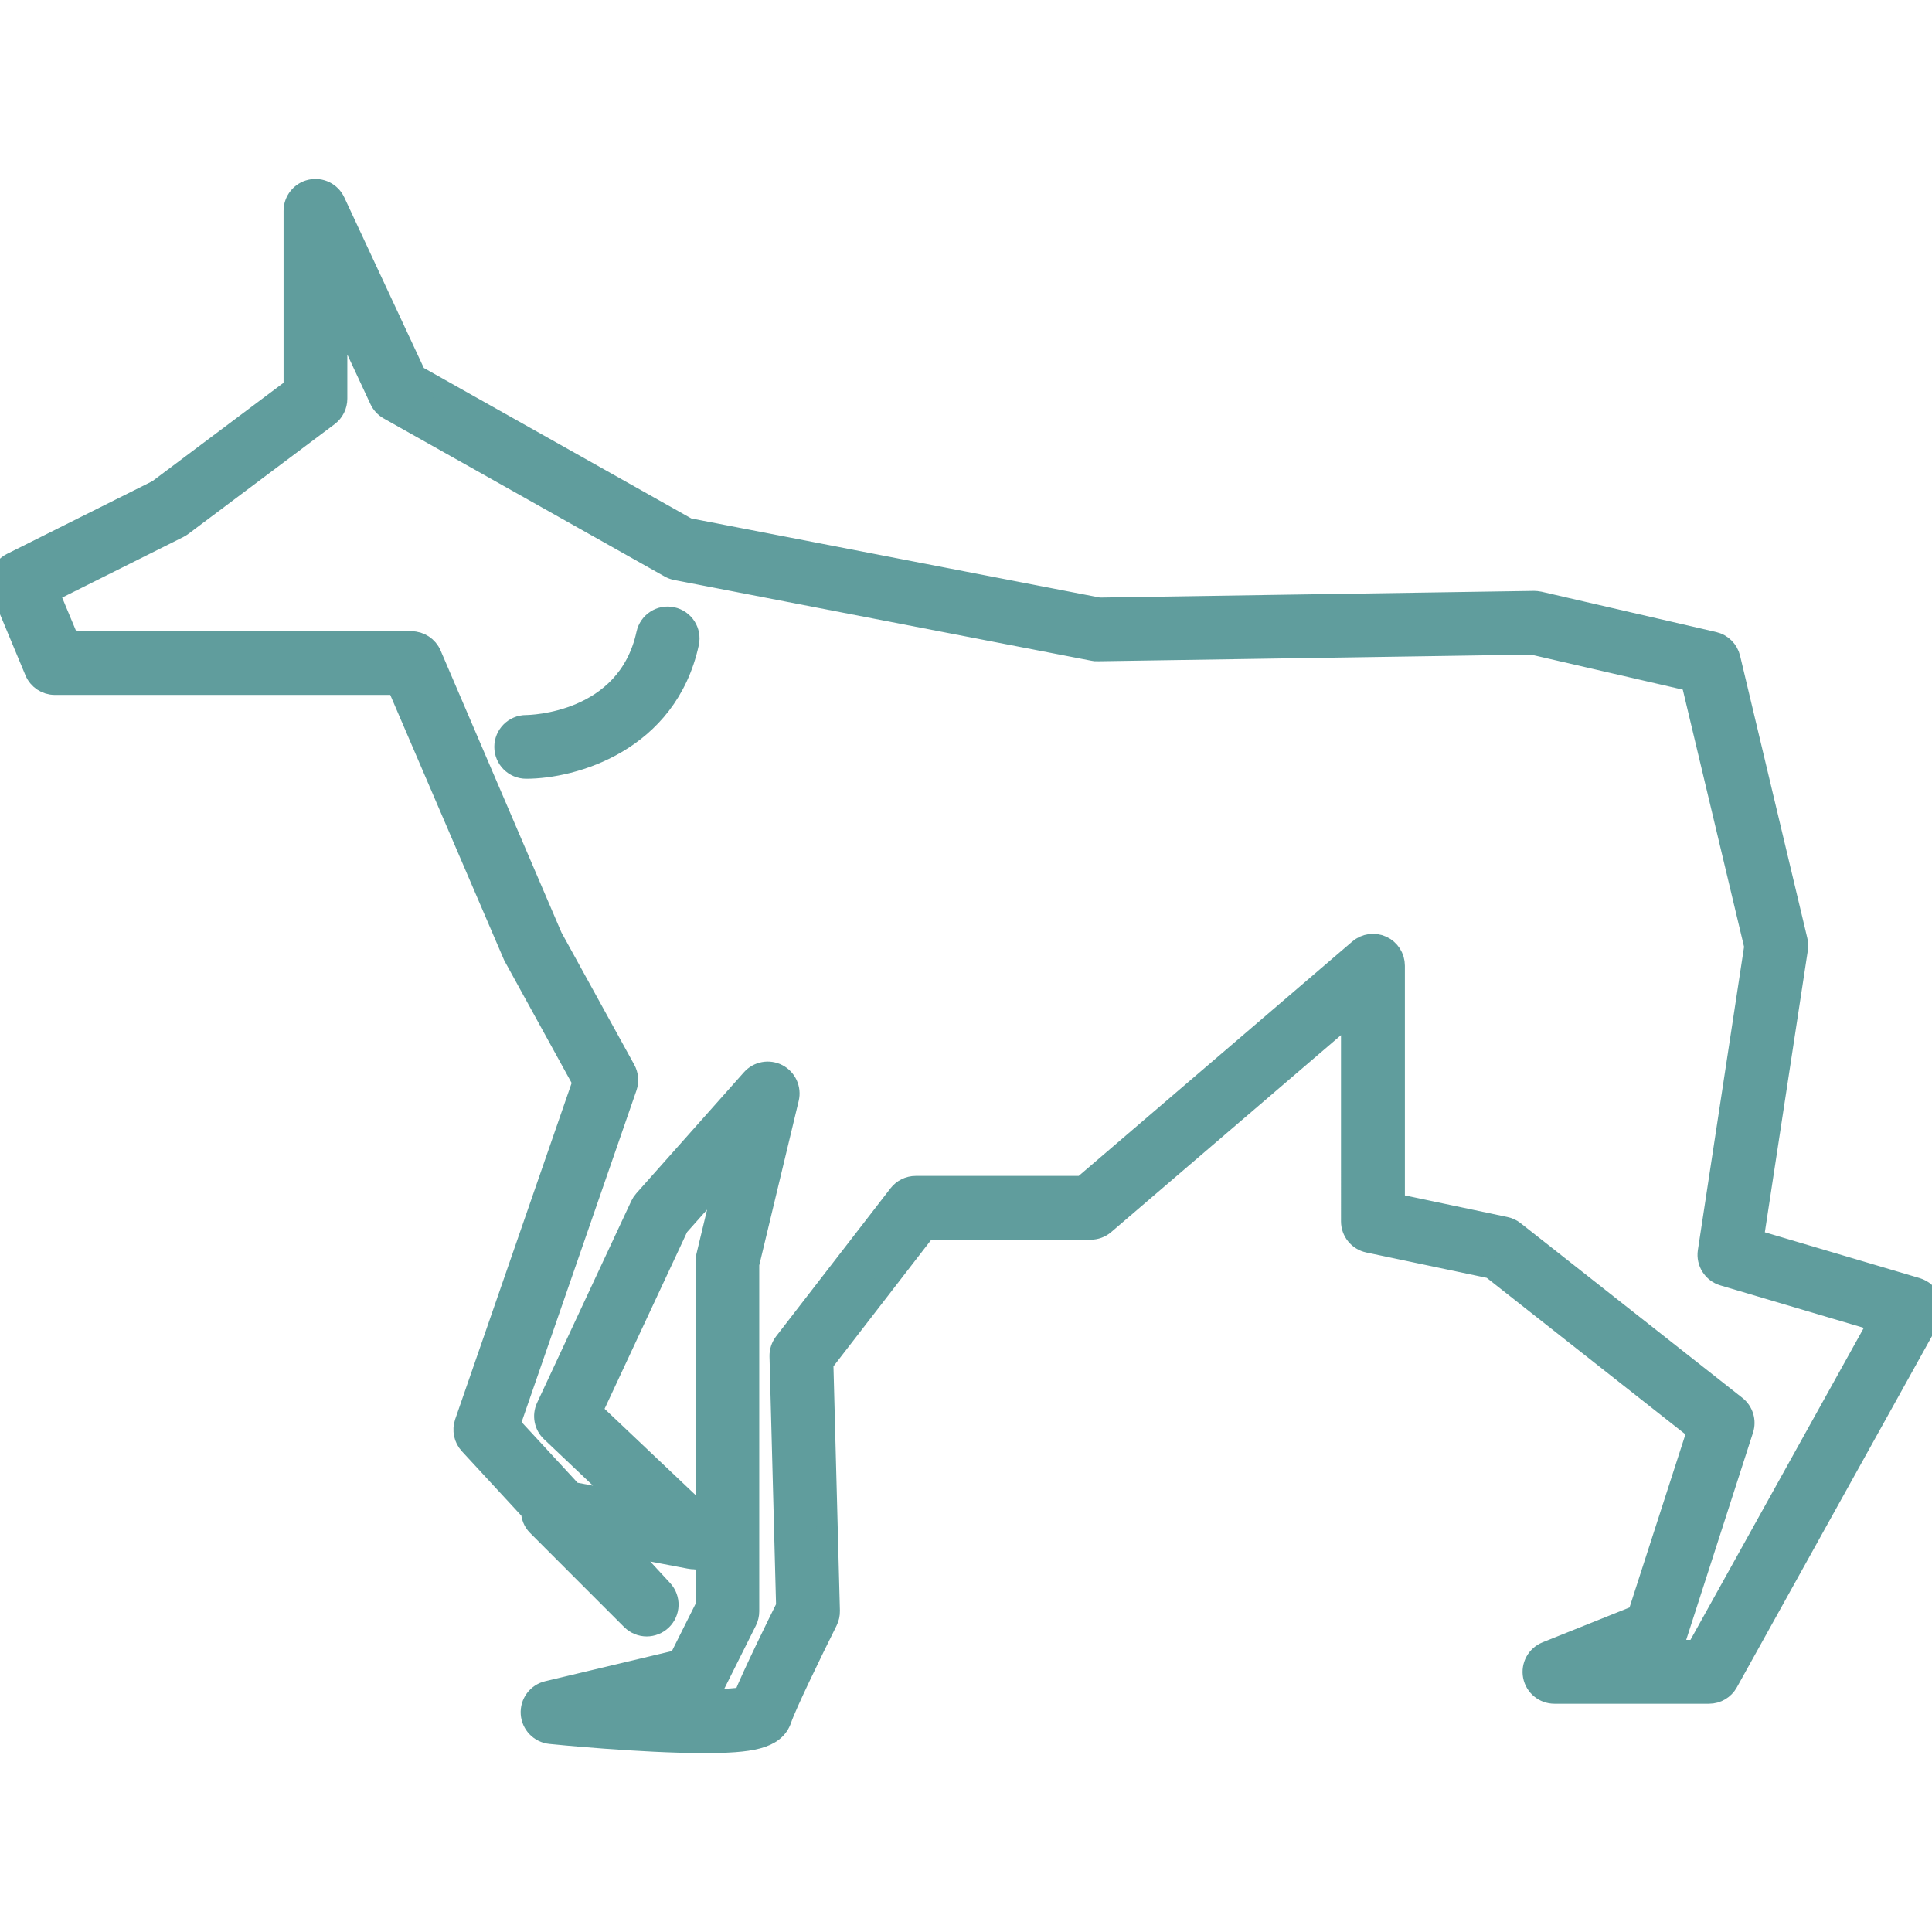
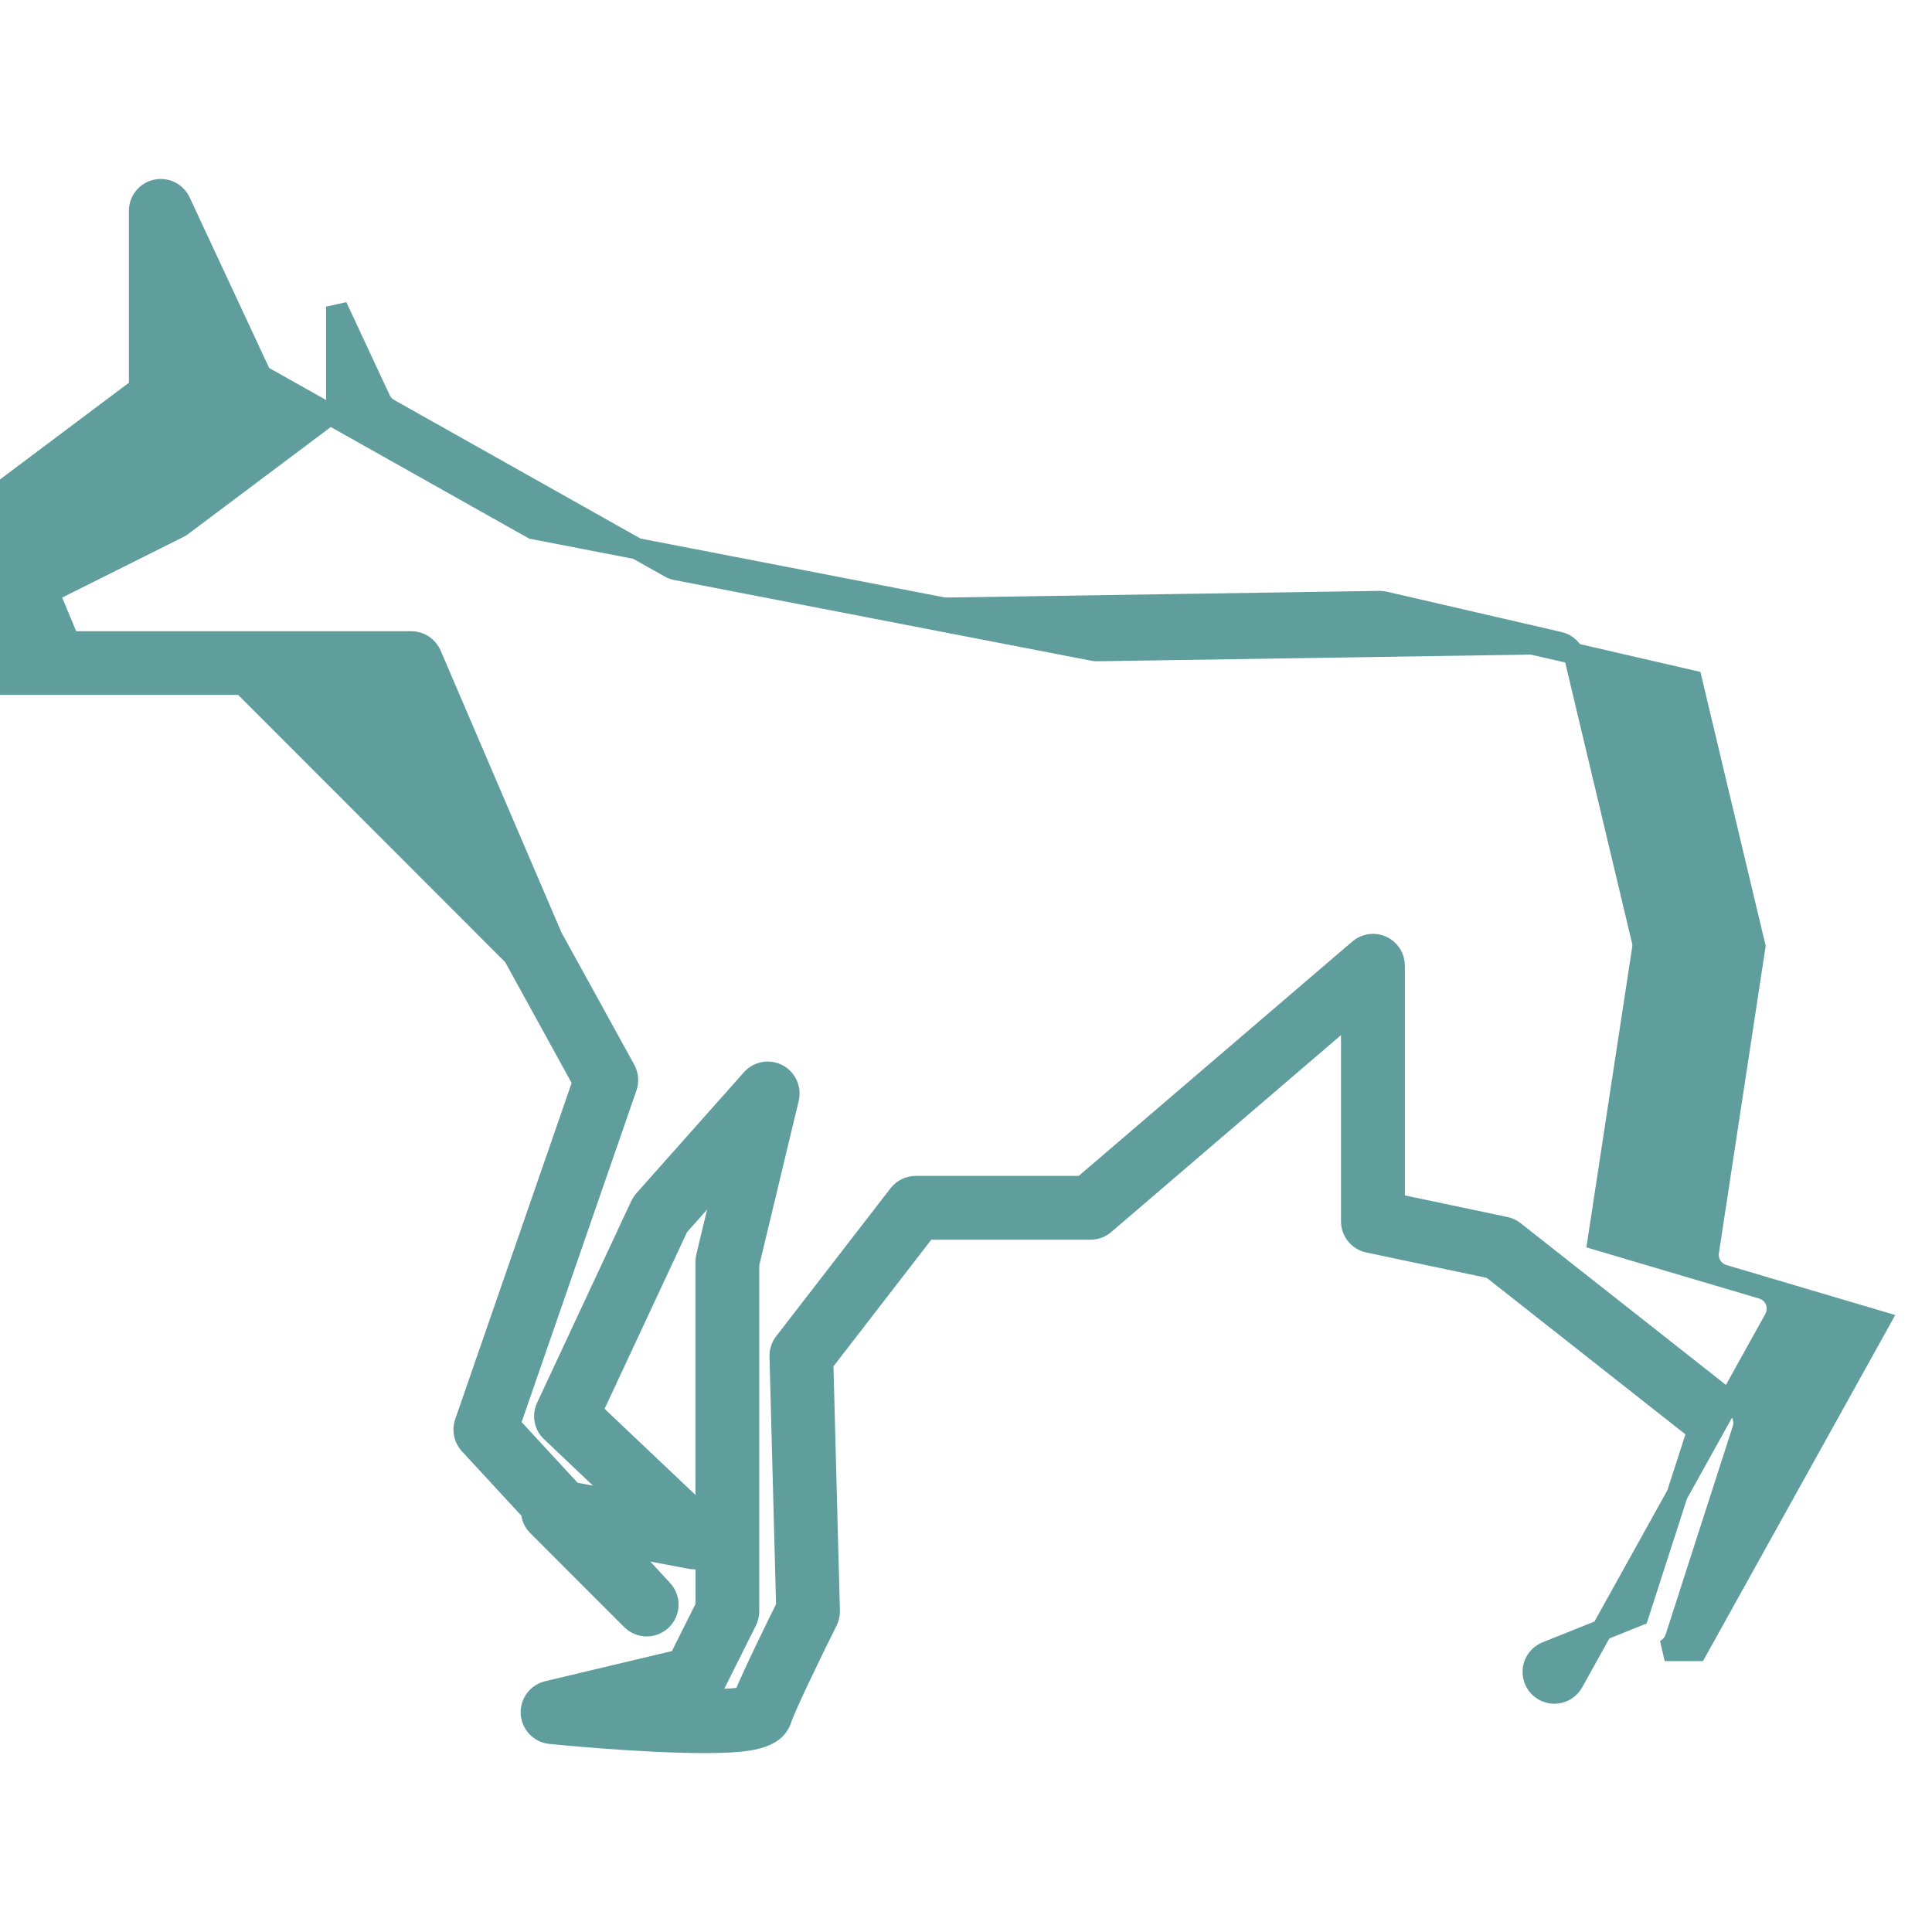
<svg xmlns="http://www.w3.org/2000/svg" fill="#609d9d" version="1.1" id="Capa_1" width="800px" height="800px" viewBox="0 0 90.961 90.96" xml:space="preserve" stroke="#609d9d">
  <g id="SVGRepo_bgCarrier" stroke-width="0" />
  <g id="SVGRepo_tracerCarrier" stroke-linecap="round" stroke-linejoin="round" />
  <g id="SVGRepo_iconCarrier">
    <g>
      <g>
-         <path d="M24.773,36.164c2.199,0,6.625-1.232,7.639-5.895c0.117-0.54-0.226-1.072-0.766-1.189c-0.539-0.12-1.072,0.225-1.189,0.765 c-0.921,4.239-5.493,4.318-5.684,4.319c-0.553,0-1,0.448-1,1C23.773,35.714,24.219,36.164,24.773,36.164z" />
-         <path d="M24.19,44.997l3.269,5.944l-5.556,16.043c-0.12,0.35-0.039,0.734,0.211,1.005l2.913,3.155 c0.008,0.247,0.097,0.489,0.281,0.673l4.433,4.435c0.195,0.192,0.451,0.293,0.707,0.293c0.249,0,0.499-0.096,0.692-0.278 c0.394-0.378,0.412-1,0.042-1.398l-1.962-2.125l3.257,0.619c0.068,0.016,0.133,0.018,0.201,0.02 c0.203,0.043,0.408-0.063,0.569-0.172v2.418l-1.27,2.537l-6.194,1.474c-0.476,0.112-0.799,0.552-0.767,1.039 c0.033,0.487,0.413,0.88,0.898,0.929c0.175,0.021,4.305,0.429,7.229,0.429c2.165,0,3.322-0.173,3.634-1.105 c0.216-0.646,1.411-3.115,2.162-4.617c0.073-0.146,0.109-0.311,0.105-0.475l-0.308-11.676l4.864-6.297h7.741 c0.238,0,0.472-0.085,0.649-0.238l11.646-9.981V57.5c0,0.473,0.33,0.881,0.795,0.979l5.785,1.218l9.719,7.656l-2.812,8.706 l-4.312,1.728c-0.443,0.178-0.699,0.646-0.609,1.115c0.092,0.473,0.502,0.812,0.98,0.812h7.282c0.363,0,0.697-0.196,0.873-0.516 l9.498-17.097c0.147-0.268,0.166-0.583,0.053-0.864c-0.114-0.279-0.352-0.492-0.643-0.581l-7.714-2.284l2.091-13.706 c0.021-0.125,0.016-0.257-0.017-0.382l-3.166-13.297c-0.09-0.37-0.379-0.658-0.748-0.743l-8.229-1.9 c-0.078-0.018-0.164-0.022-0.239-0.025l-20.478,0.315l-19.37-3.749l-12.806-7.204l-3.812-8.177 c-0.198-0.425-0.662-0.656-1.123-0.554c-0.457,0.101-0.783,0.507-0.783,0.976v8.345l-6.414,4.811l-6.884,3.442 c-0.47,0.235-0.678,0.794-0.476,1.279l1.583,3.799c0.155,0.373,0.52,0.615,0.923,0.615h16.12L24.19,44.997z M33.242,71.545 l-5.383-5.101l4.066-8.712l2.317-2.605l-0.969,4.035c-0.019,0.075-0.027,0.153-0.027,0.231v12.152 C33.245,71.547,33.243,71.547,33.242,71.545z M2.285,27.896l6.13-3.065c0.054-0.027,0.104-0.059,0.152-0.095l6.886-5.165 c0.252-0.188,0.4-0.485,0.4-0.8v-4.334l2.042,4.379c0.088,0.189,0.233,0.347,0.416,0.449l13.228,7.441 c0.094,0.053,0.195,0.09,0.3,0.11l19.631,3.799c0.068,0.014,0.13,0.024,0.205,0.018l20.457-0.315l7.511,1.733l2.979,12.504 l-2.189,14.374c-0.074,0.493,0.227,0.967,0.704,1.108l7.354,2.178l-8.607,15.492h-1.508c0.244-0.119,0.432-0.332,0.518-0.594 l3.164-9.814c0.129-0.396-0.004-0.834-0.332-1.092l-10.445-8.229c-0.121-0.097-0.266-0.161-0.414-0.191l-5.223-1.102v-11.22 c0-0.393-0.229-0.745-0.582-0.909c-0.354-0.162-0.771-0.104-1.066,0.149L50.972,55.863h-7.861c-0.31,0-0.602,0.146-0.791,0.391 l-5.382,6.965c-0.141,0.184-0.215,0.408-0.209,0.64l0.311,11.78c-0.391,0.785-1.556,3.146-2.019,4.285 c-0.252,0.047-0.79,0.106-1.877,0.106c-0.123,0-0.248,0-0.375-0.002L32.895,80c0.288-0.066,0.531-0.263,0.663-0.524l1.583-3.166 c0.069-0.14,0.105-0.292,0.105-0.447V59.514l1.872-7.801c0.106-0.445-0.104-0.907-0.51-1.12c-0.406-0.212-0.906-0.121-1.21,0.223 l-5.065,5.699c-0.064,0.071-0.118,0.153-0.159,0.241l-4.433,9.498c-0.182,0.391-0.094,0.854,0.219,1.146l3.538,3.354l-2.56-0.485 l-2.95-3.196l5.504-15.896c0.092-0.268,0.067-0.563-0.069-0.811l-3.439-6.245l-5.699-13.297c-0.157-0.368-0.519-0.606-0.919-0.606 H3.254L2.285,27.896z" />
+         <path d="M24.19,44.997l3.269,5.944l-5.556,16.043c-0.12,0.35-0.039,0.734,0.211,1.005l2.913,3.155 c0.008,0.247,0.097,0.489,0.281,0.673l4.433,4.435c0.195,0.192,0.451,0.293,0.707,0.293c0.249,0,0.499-0.096,0.692-0.278 c0.394-0.378,0.412-1,0.042-1.398l-1.962-2.125l3.257,0.619c0.068,0.016,0.133,0.018,0.201,0.02 c0.203,0.043,0.408-0.063,0.569-0.172v2.418l-1.27,2.537l-6.194,1.474c-0.476,0.112-0.799,0.552-0.767,1.039 c0.033,0.487,0.413,0.88,0.898,0.929c0.175,0.021,4.305,0.429,7.229,0.429c2.165,0,3.322-0.173,3.634-1.105 c0.216-0.646,1.411-3.115,2.162-4.617c0.073-0.146,0.109-0.311,0.105-0.475l-0.308-11.676l4.864-6.297h7.741 c0.238,0,0.472-0.085,0.649-0.238l11.646-9.981V57.5c0,0.473,0.33,0.881,0.795,0.979l5.785,1.218l9.719,7.656l-2.812,8.706 l-4.312,1.728c-0.443,0.178-0.699,0.646-0.609,1.115c0.092,0.473,0.502,0.812,0.98,0.812c0.363,0,0.697-0.196,0.873-0.516 l9.498-17.097c0.147-0.268,0.166-0.583,0.053-0.864c-0.114-0.279-0.352-0.492-0.643-0.581l-7.714-2.284l2.091-13.706 c0.021-0.125,0.016-0.257-0.017-0.382l-3.166-13.297c-0.09-0.37-0.379-0.658-0.748-0.743l-8.229-1.9 c-0.078-0.018-0.164-0.022-0.239-0.025l-20.478,0.315l-19.37-3.749l-12.806-7.204l-3.812-8.177 c-0.198-0.425-0.662-0.656-1.123-0.554c-0.457,0.101-0.783,0.507-0.783,0.976v8.345l-6.414,4.811l-6.884,3.442 c-0.47,0.235-0.678,0.794-0.476,1.279l1.583,3.799c0.155,0.373,0.52,0.615,0.923,0.615h16.12L24.19,44.997z M33.242,71.545 l-5.383-5.101l4.066-8.712l2.317-2.605l-0.969,4.035c-0.019,0.075-0.027,0.153-0.027,0.231v12.152 C33.245,71.547,33.243,71.547,33.242,71.545z M2.285,27.896l6.13-3.065c0.054-0.027,0.104-0.059,0.152-0.095l6.886-5.165 c0.252-0.188,0.4-0.485,0.4-0.8v-4.334l2.042,4.379c0.088,0.189,0.233,0.347,0.416,0.449l13.228,7.441 c0.094,0.053,0.195,0.09,0.3,0.11l19.631,3.799c0.068,0.014,0.13,0.024,0.205,0.018l20.457-0.315l7.511,1.733l2.979,12.504 l-2.189,14.374c-0.074,0.493,0.227,0.967,0.704,1.108l7.354,2.178l-8.607,15.492h-1.508c0.244-0.119,0.432-0.332,0.518-0.594 l3.164-9.814c0.129-0.396-0.004-0.834-0.332-1.092l-10.445-8.229c-0.121-0.097-0.266-0.161-0.414-0.191l-5.223-1.102v-11.22 c0-0.393-0.229-0.745-0.582-0.909c-0.354-0.162-0.771-0.104-1.066,0.149L50.972,55.863h-7.861c-0.31,0-0.602,0.146-0.791,0.391 l-5.382,6.965c-0.141,0.184-0.215,0.408-0.209,0.64l0.311,11.78c-0.391,0.785-1.556,3.146-2.019,4.285 c-0.252,0.047-0.79,0.106-1.877,0.106c-0.123,0-0.248,0-0.375-0.002L32.895,80c0.288-0.066,0.531-0.263,0.663-0.524l1.583-3.166 c0.069-0.14,0.105-0.292,0.105-0.447V59.514l1.872-7.801c0.106-0.445-0.104-0.907-0.51-1.12c-0.406-0.212-0.906-0.121-1.21,0.223 l-5.065,5.699c-0.064,0.071-0.118,0.153-0.159,0.241l-4.433,9.498c-0.182,0.391-0.094,0.854,0.219,1.146l3.538,3.354l-2.56-0.485 l-2.95-3.196l5.504-15.896c0.092-0.268,0.067-0.563-0.069-0.811l-3.439-6.245l-5.699-13.297c-0.157-0.368-0.519-0.606-0.919-0.606 H3.254L2.285,27.896z" />
      </g>
    </g>
  </g>
</svg>